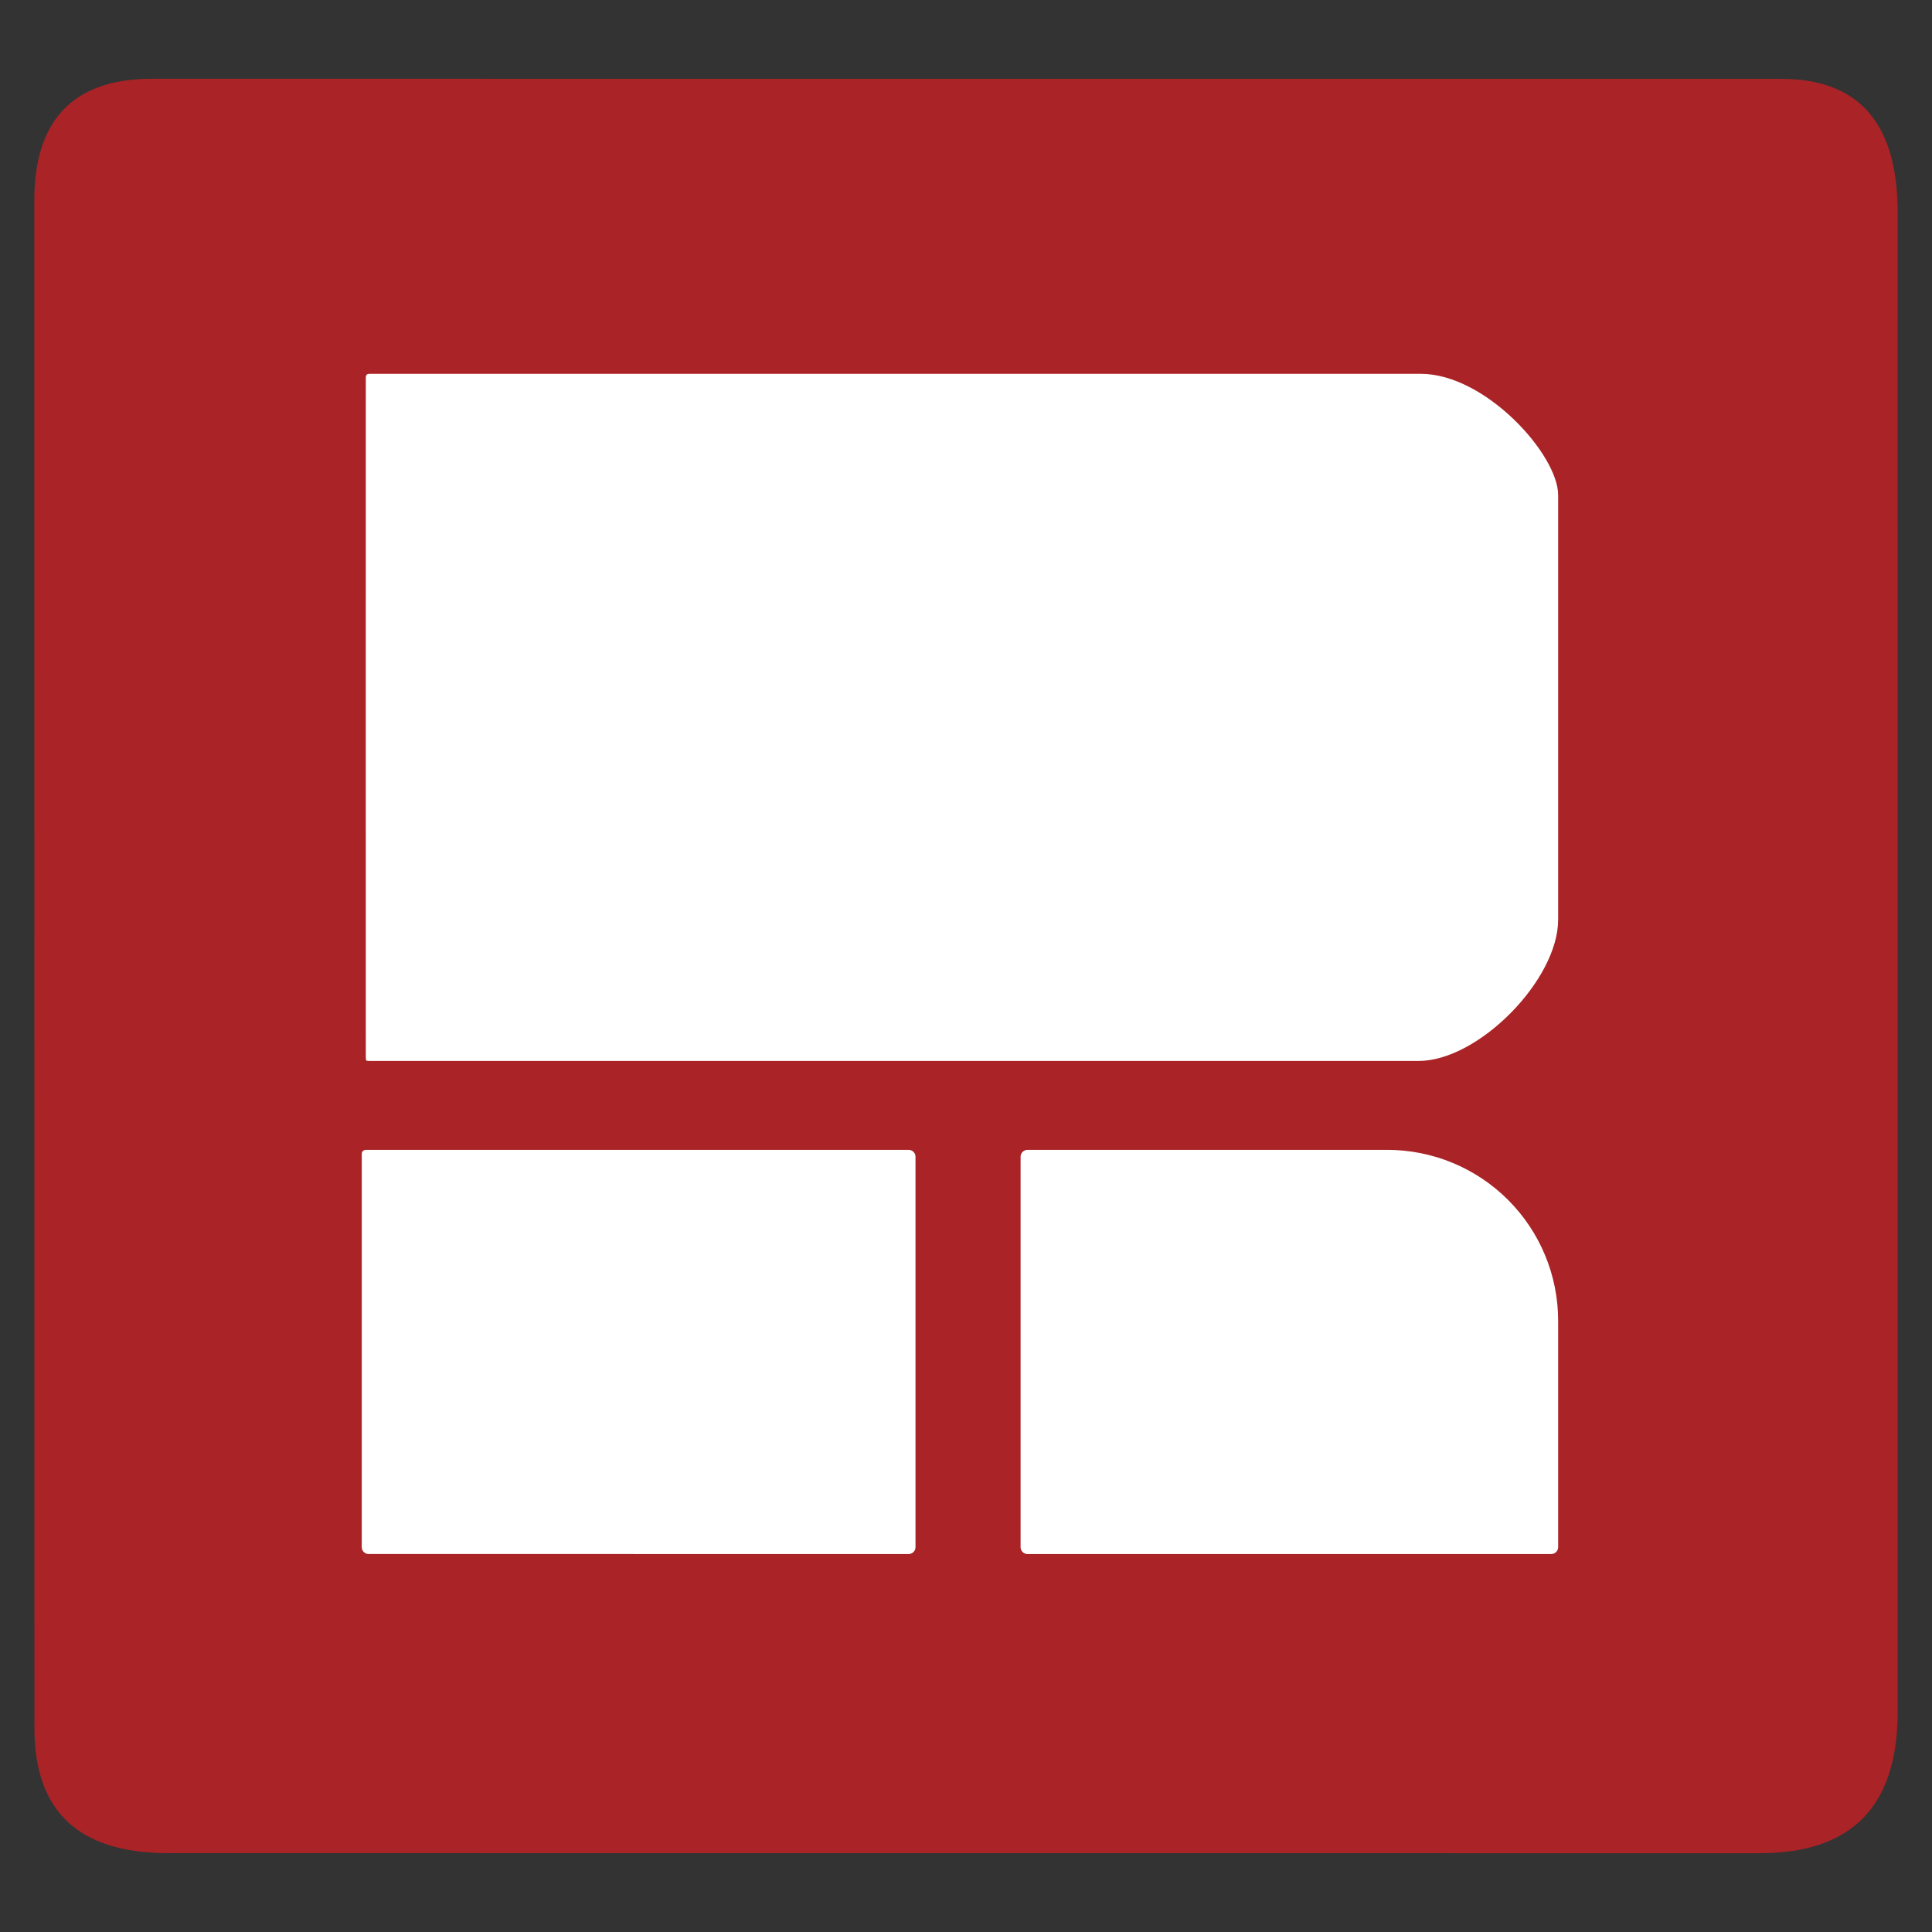
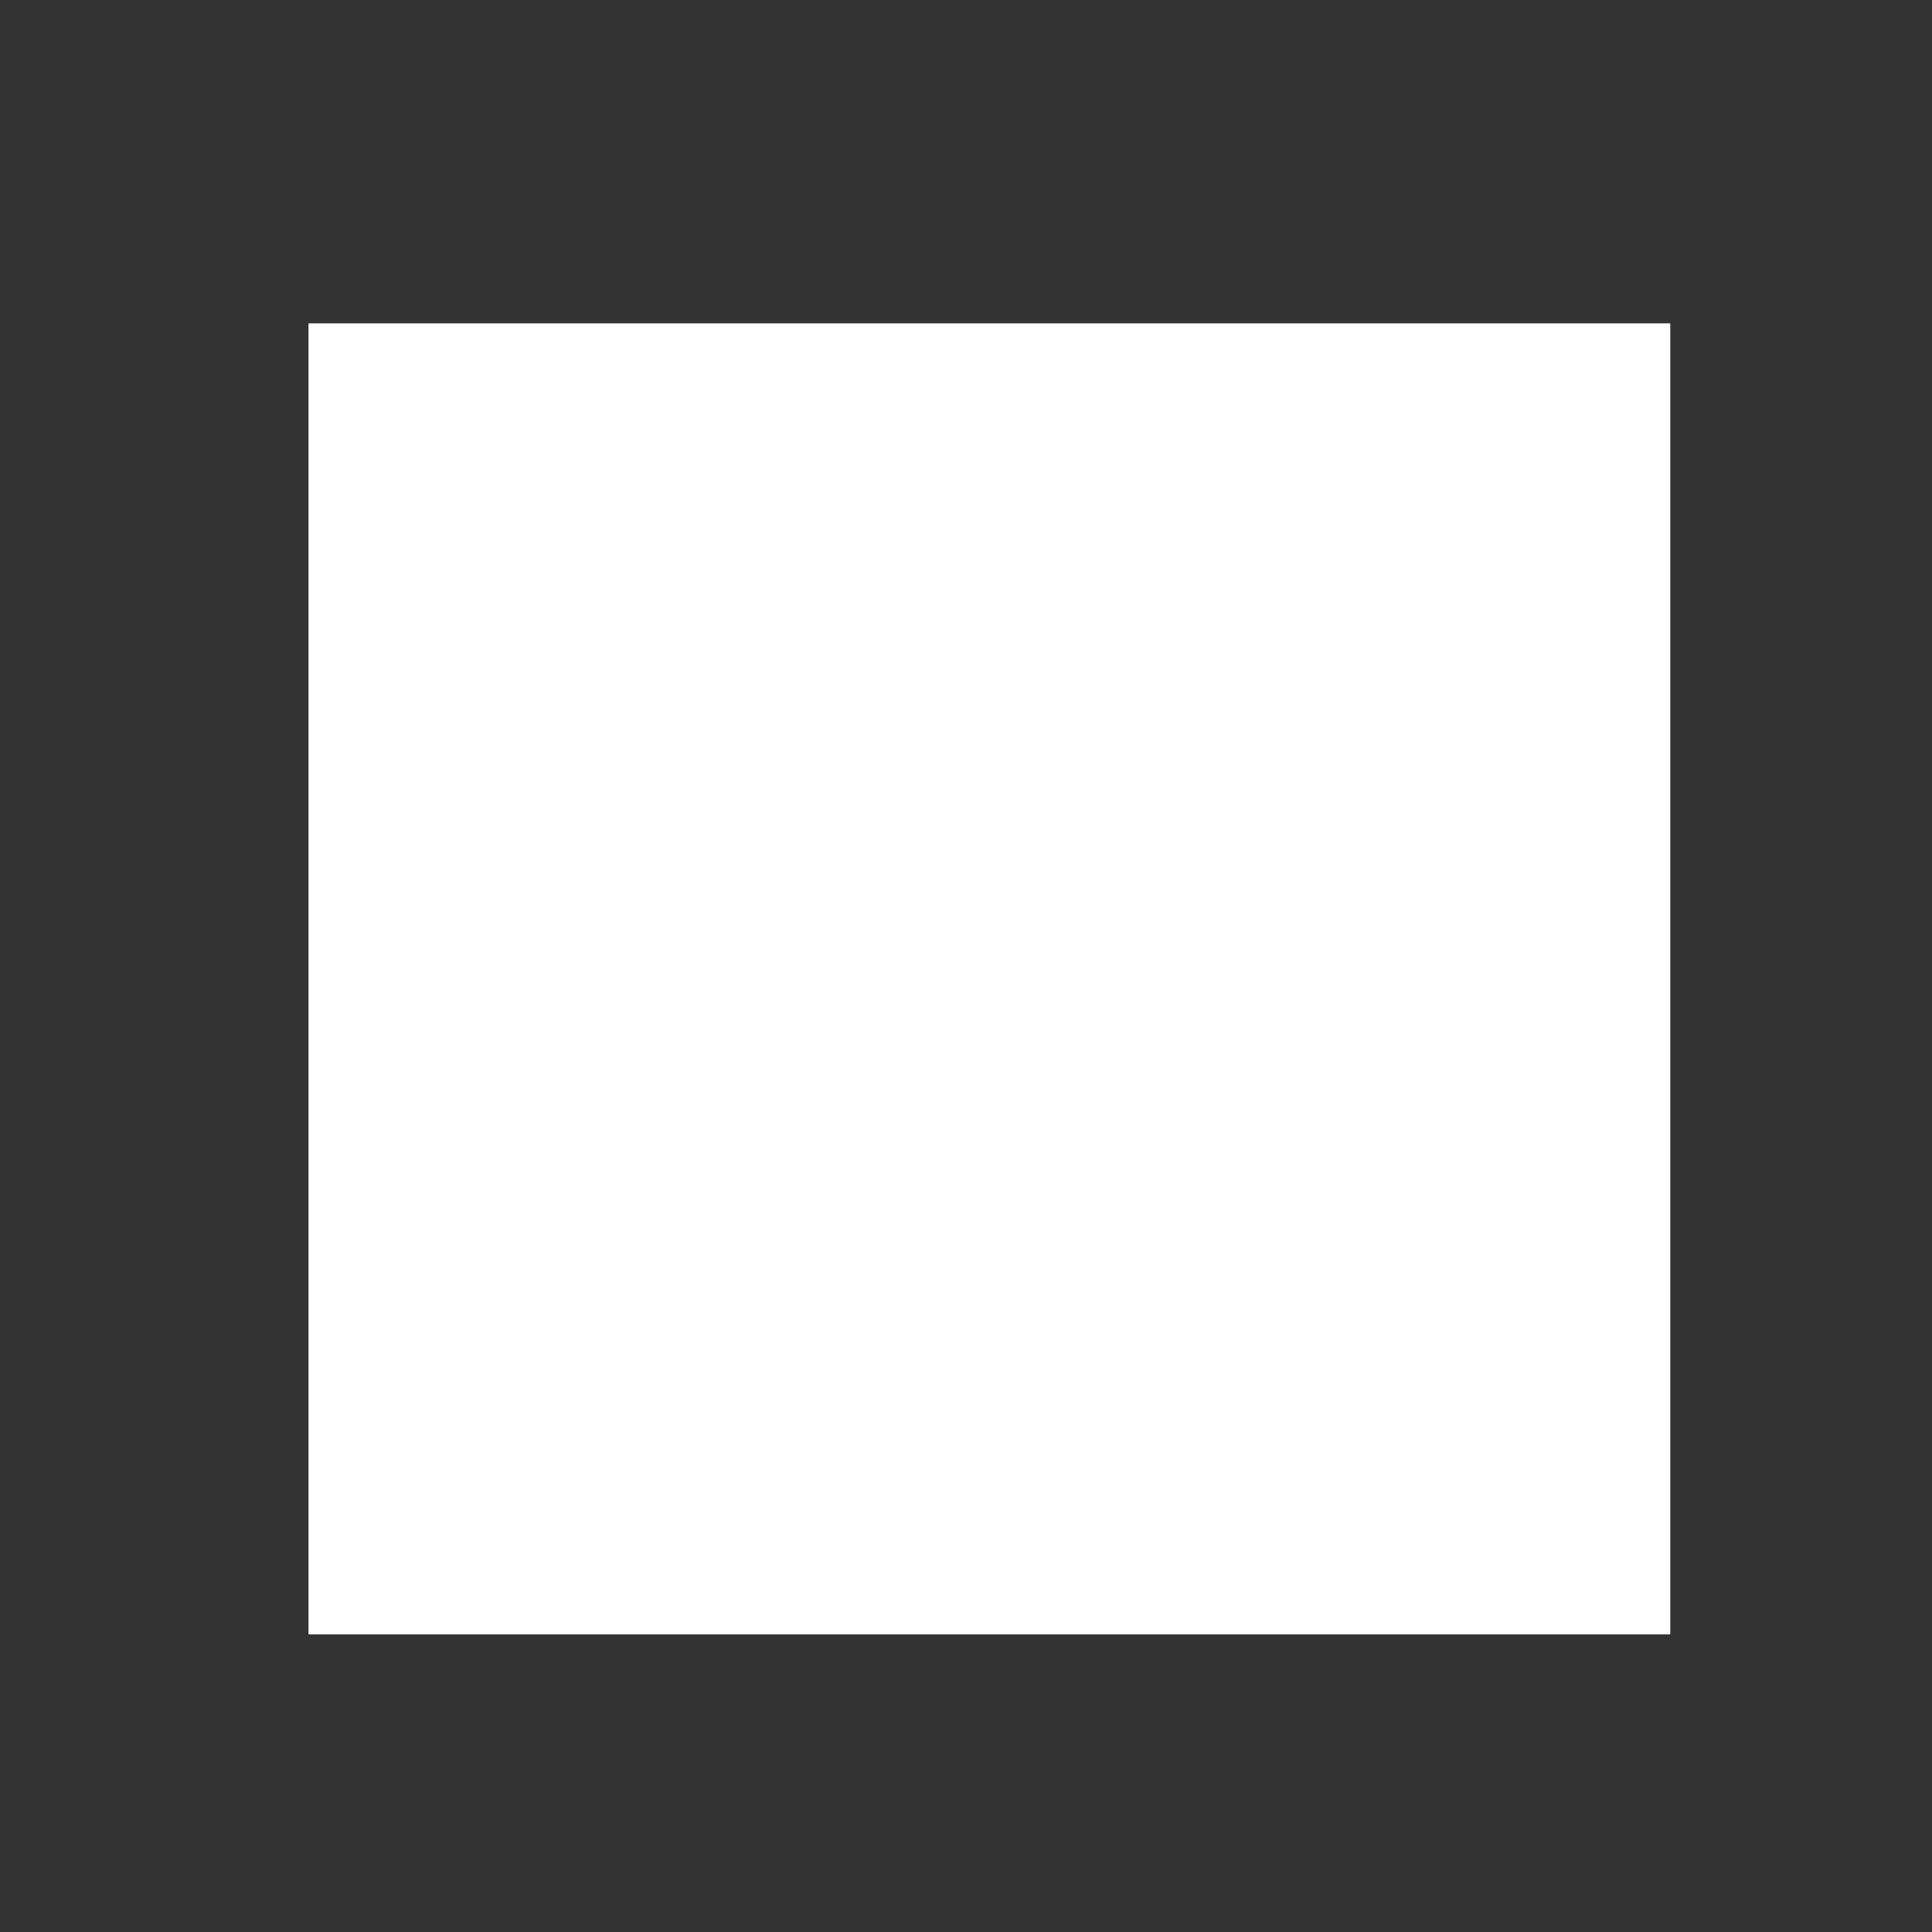
<svg xmlns="http://www.w3.org/2000/svg" width="100%" height="100%" viewBox="0 0 478 478" version="1.1" xml:space="preserve" style="fill-rule:evenodd;clip-rule:evenodd;stroke-linejoin:round;stroke-miterlimit:2;">
  <rect x="0" y="0" width="478" height="478" fill="#333333" stroke="none" />
  <rect x="76.324" y="80.004" width="336.92" height="324.349" style="fill:white;" />
  <g transform="matrix(1,0,0,1,1.505,4.488)">
-     <path d="M36.002,15.004L439.008,15.024C458.347,14.948 467.989,25.965 467.99,48.01L468.001,419.002C468.014,443.37 455.721,453.967 433.996,454.02L39.987,453.999C17.634,453.978 6.979,443.347 7.011,422.998L6.989,44.987C6.981,25.808 16.157,14.997 36.002,15.004ZM88,281C88,279.999 89.012,280 89.012,280L223.302,280C223.749,280 224.178,280.178 224.494,280.494C224.498,280.498 224.502,280.502 224.507,280.507C224.822,280.823 225,281.251 225,281.698C225,290.012 225,369.959 225,378.298C225,378.747 224.822,379.179 224.504,379.497C224.502,379.499 224.499,379.501 224.497,379.503C224.179,379.821 223.747,380 223.297,380C213.287,380 99.574,379.992 89.675,379.992C89.235,379.992 88.813,379.817 88.502,379.506C88.495,379.499 88.489,379.492 88.482,379.486C88.171,379.175 87.996,378.753 87.996,378.313C87.996,370.405 88,296.611 88,281ZM252.698,280C252.251,280 251.822,280.178 251.506,280.494C251.502,280.498 251.498,280.502 251.494,280.507C251.178,280.823 251,281.251 251,281.698C251,290.014 251,369.984 251,378.302C251,378.749 251.178,379.178 251.494,379.494C251.498,379.498 251.502,379.502 251.506,379.506C251.822,379.822 252.251,380 252.698,380C262.509,380 372.527,380 382.306,380C382.75,380 383.176,379.824 383.491,379.51C383.497,379.503 383.503,379.497 383.509,379.491C383.824,379.176 384,378.75 384,378.306C384,373.307 384,342.413 384,322.292C384,311.075 379.544,300.318 371.613,292.387C371.613,292.387 371.612,292.386 371.612,292.386C363.681,284.456 352.925,280 341.709,280C313.246,280 259.435,280 252.698,280ZM89,89C89,88.25 89.25,88 89.999,88C133.5,87.993 330.008,88 350,88C366.009,88 384,107.996 384,118C384,130.009 383.995,200.054 384,223.031C384.003,237.996 364.234,257.998 349.504,257.998C300.234,258 132.999,257.99 90,258C88.995,258 89.001,258 89,257C88.973,228.834 89,116.537 89,89Z" style="fill:rgb(170,35,38);" />
-   </g>
+     </g>
</svg>